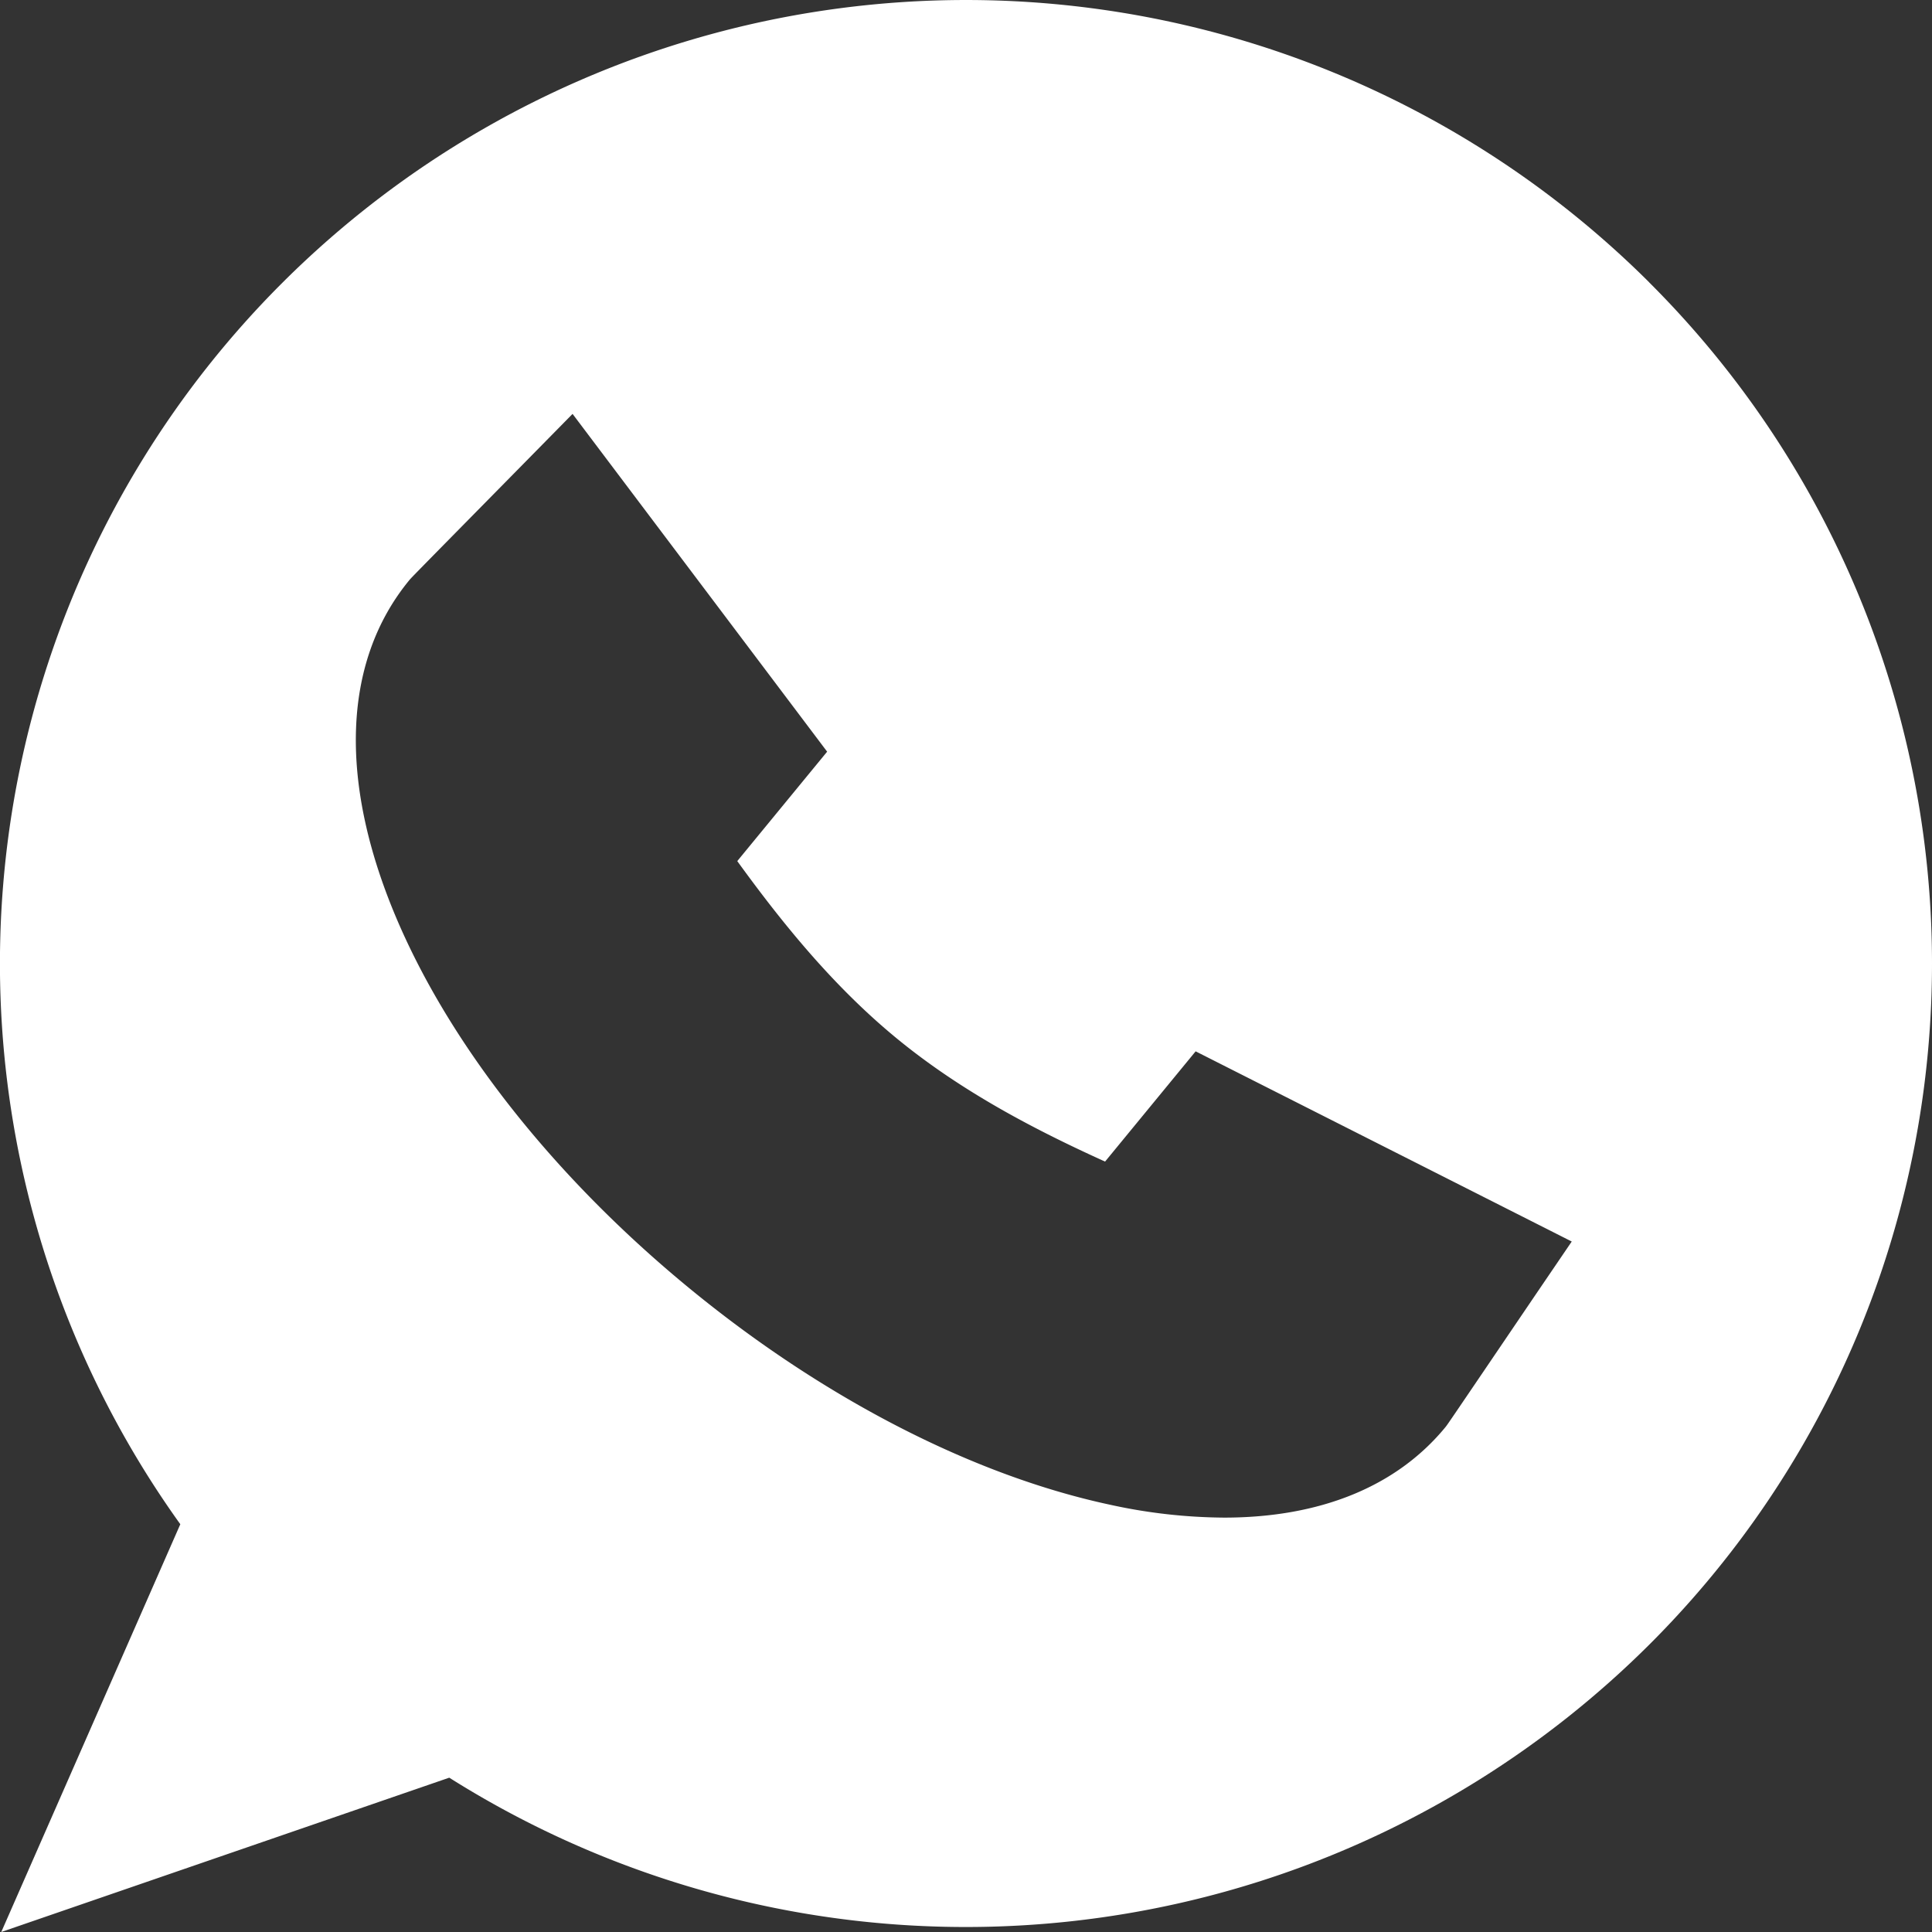
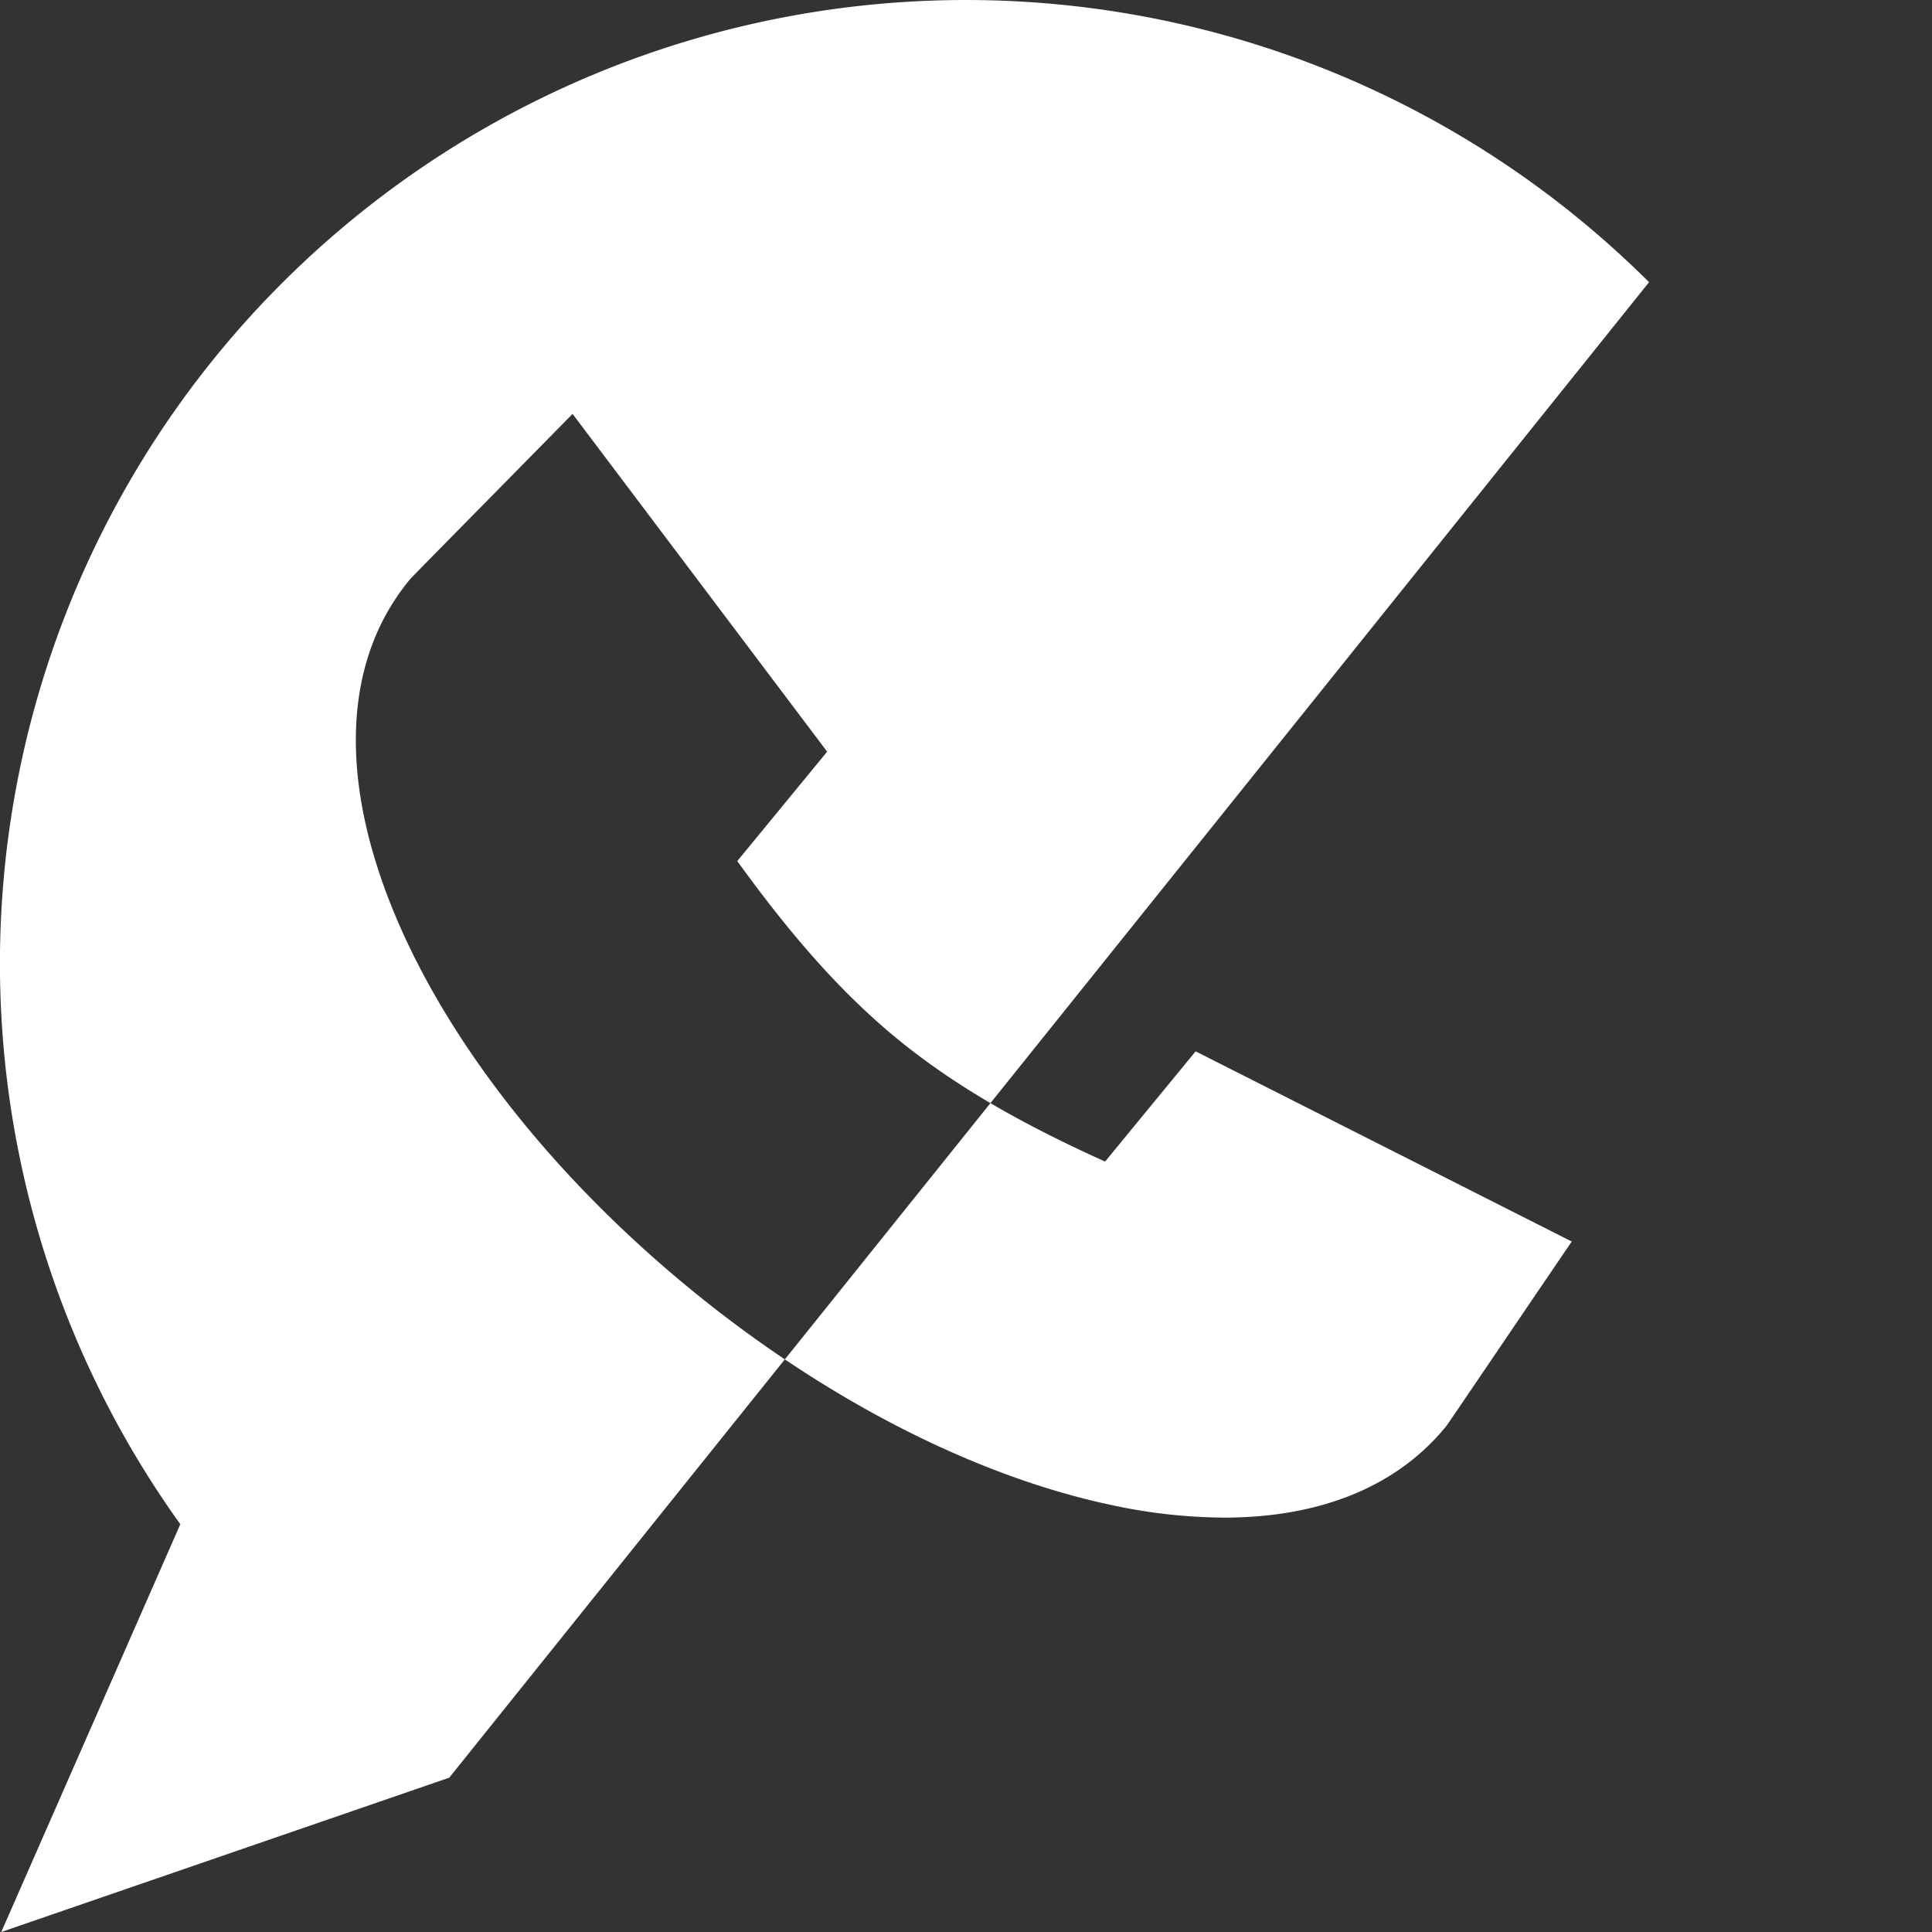
<svg xmlns="http://www.w3.org/2000/svg" viewBox="0 0 640 640">
  <rect x="0" y="0" width="640" height="640" fill="#333333" stroke="none" />
  <defs>
    <style>.cls-1{fill:#fff;}</style>
  </defs>
  <g id="Capa_2" data-name="Capa 2">
    <g id="Capa_1-2" data-name="Capa 1">
-       <path class="cls-1" d="M546.27,93.48a320.59,320.59,0,0,0-452.54,0,318.57,318.57,0,0,0-34,411.44L.42,640l148.4-51.12a320.74,320.74,0,0,0,397.45-44,318.58,318.58,0,0,0,0-451.38ZM508.73,428.81c-29.24,43.12-29.24,43.12-29.89,43.92-16.27,19.81-41.66,30-73.35,30a180.8,180.8,0,0,1-37.87-4.29c-45-9.65-94.19-34.86-138.42-71s-78.71-79.25-97.07-121.38c-20.12-46.21-18.91-86.65,3.44-113.85.64-.79.64-.79,38.84-39.59l15.26-15.51L274,249l-29.77,36.25c14.51,20,31.64,41.43,53.26,59.09s46,30.21,68.58,40.45l30-36.52,124.59,63Z" />
+       <path class="cls-1" d="M546.27,93.48a320.59,320.59,0,0,0-452.54,0,318.57,318.57,0,0,0-34,411.44L.42,640l148.4-51.12ZM508.73,428.81c-29.24,43.12-29.24,43.12-29.89,43.92-16.27,19.81-41.66,30-73.35,30a180.8,180.8,0,0,1-37.87-4.29c-45-9.65-94.19-34.86-138.42-71s-78.71-79.25-97.07-121.38c-20.12-46.21-18.91-86.65,3.44-113.85.64-.79.64-.79,38.84-39.59l15.26-15.51L274,249l-29.77,36.25c14.51,20,31.64,41.43,53.26,59.09s46,30.21,68.58,40.45l30-36.52,124.59,63Z" />
    </g>
  </g>
</svg>